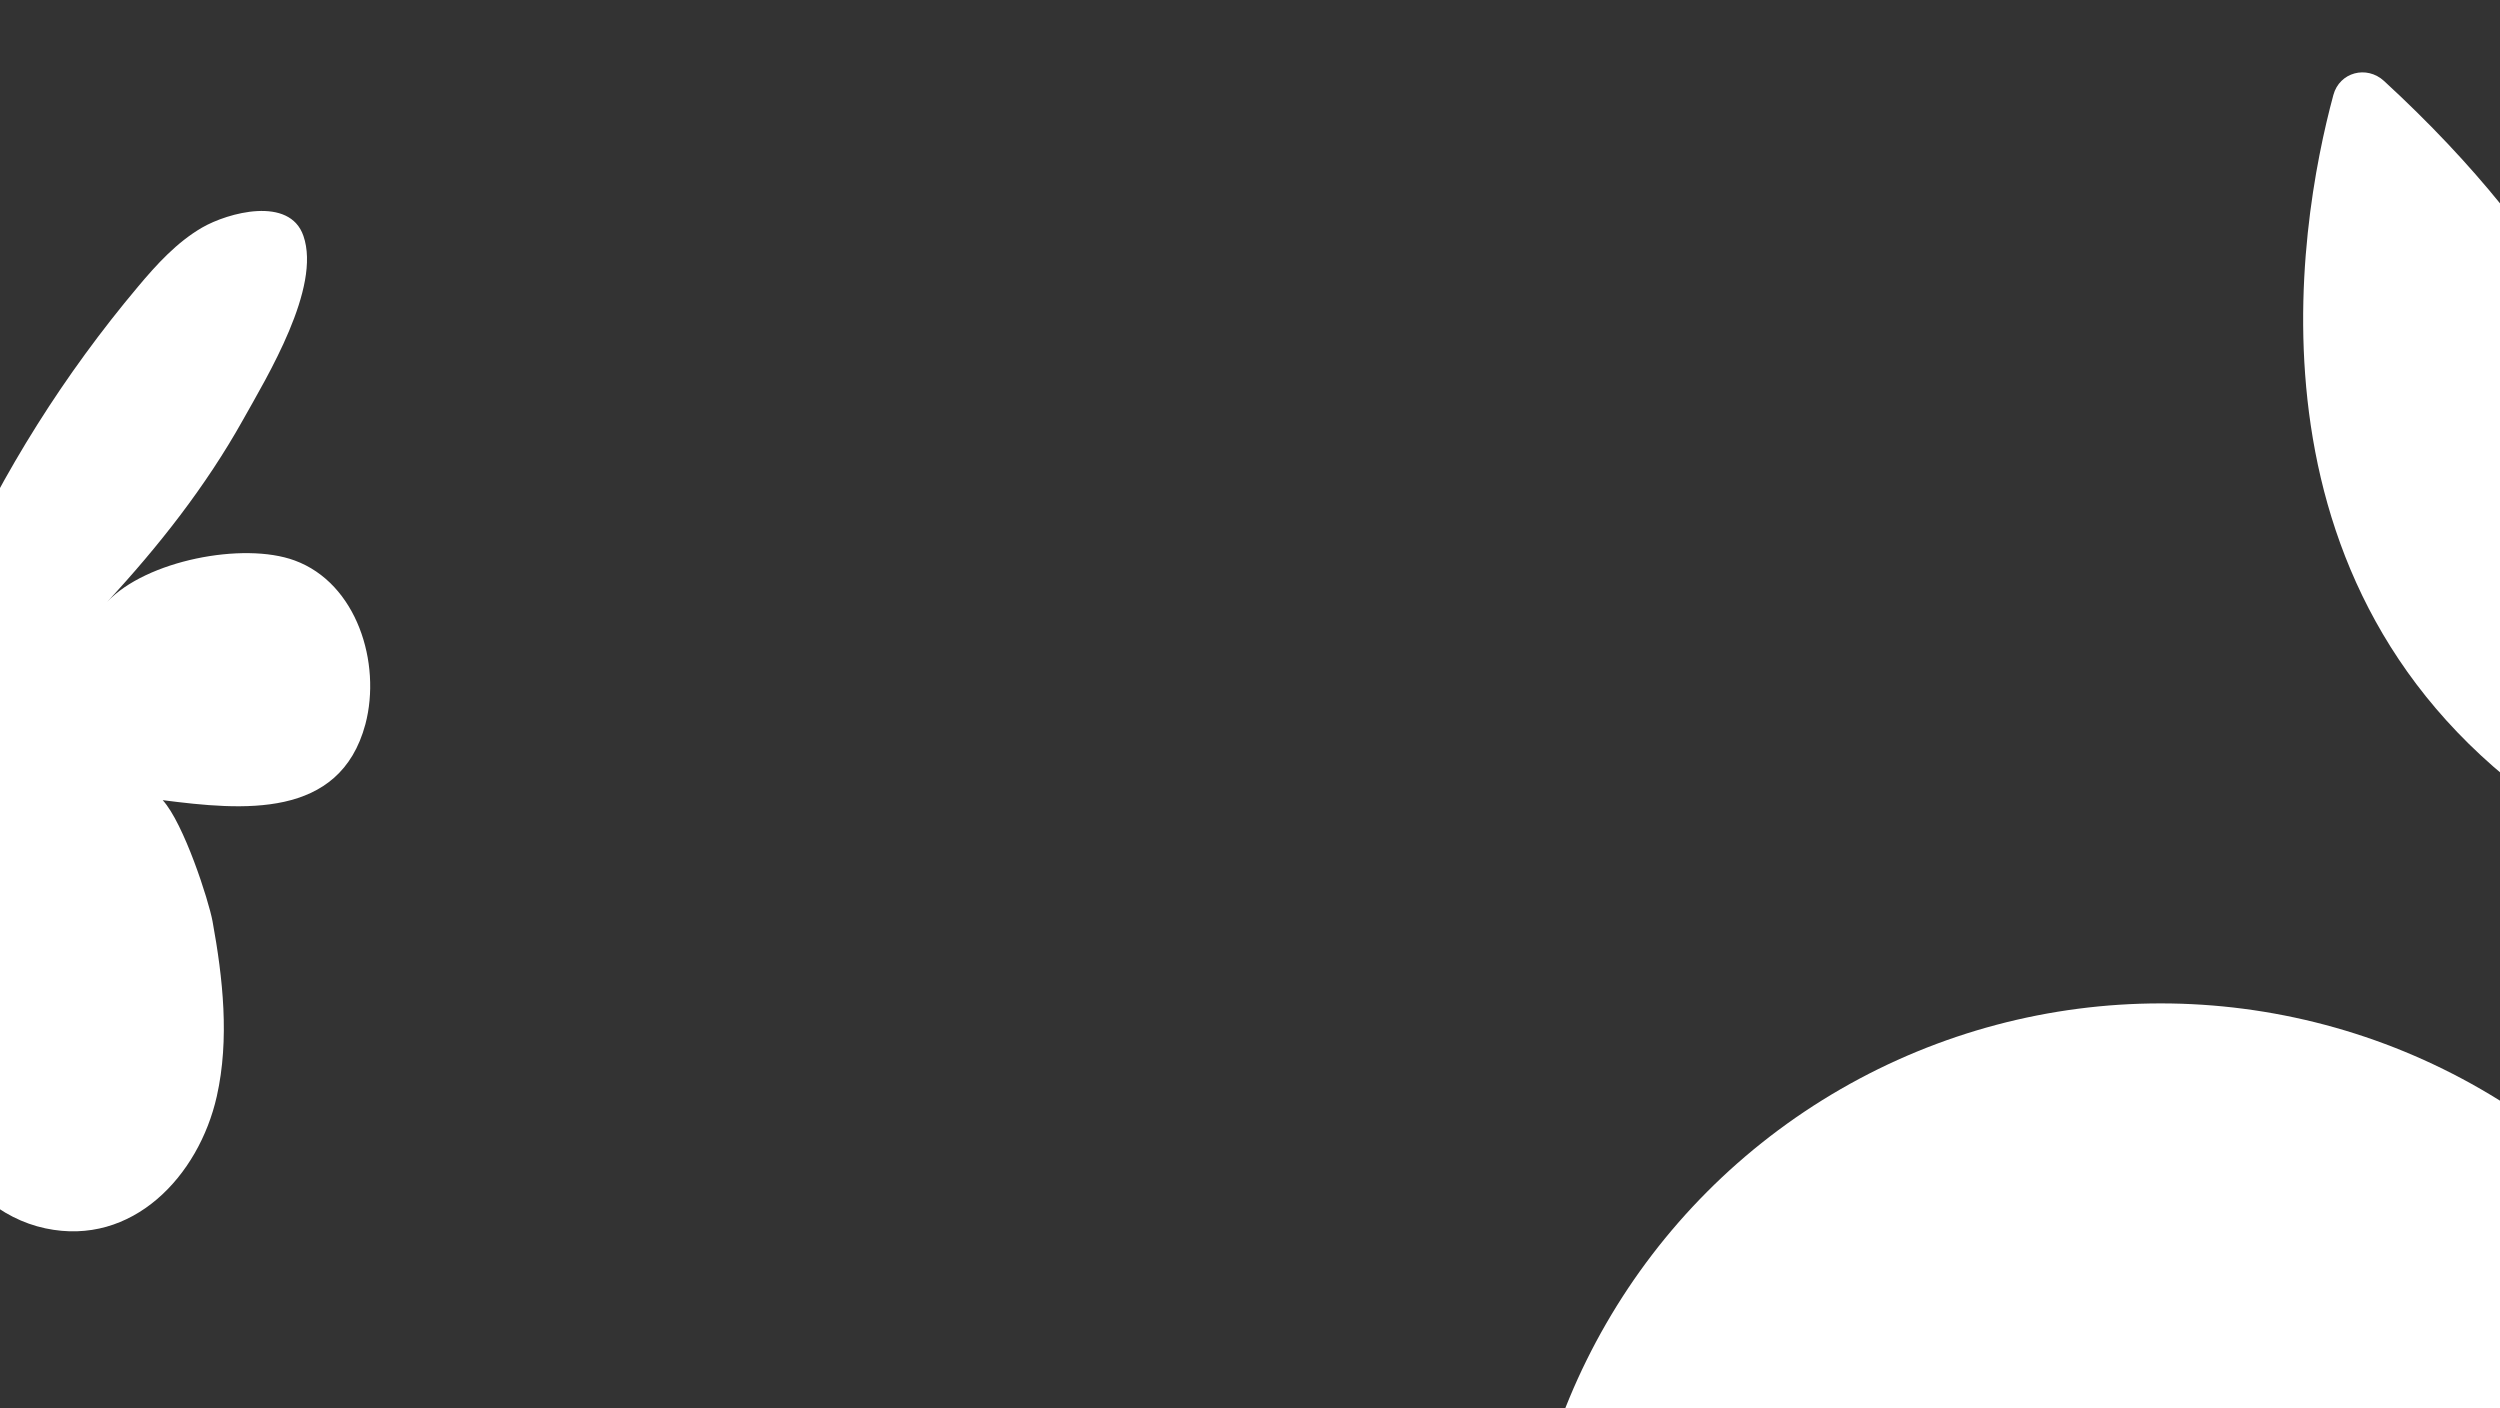
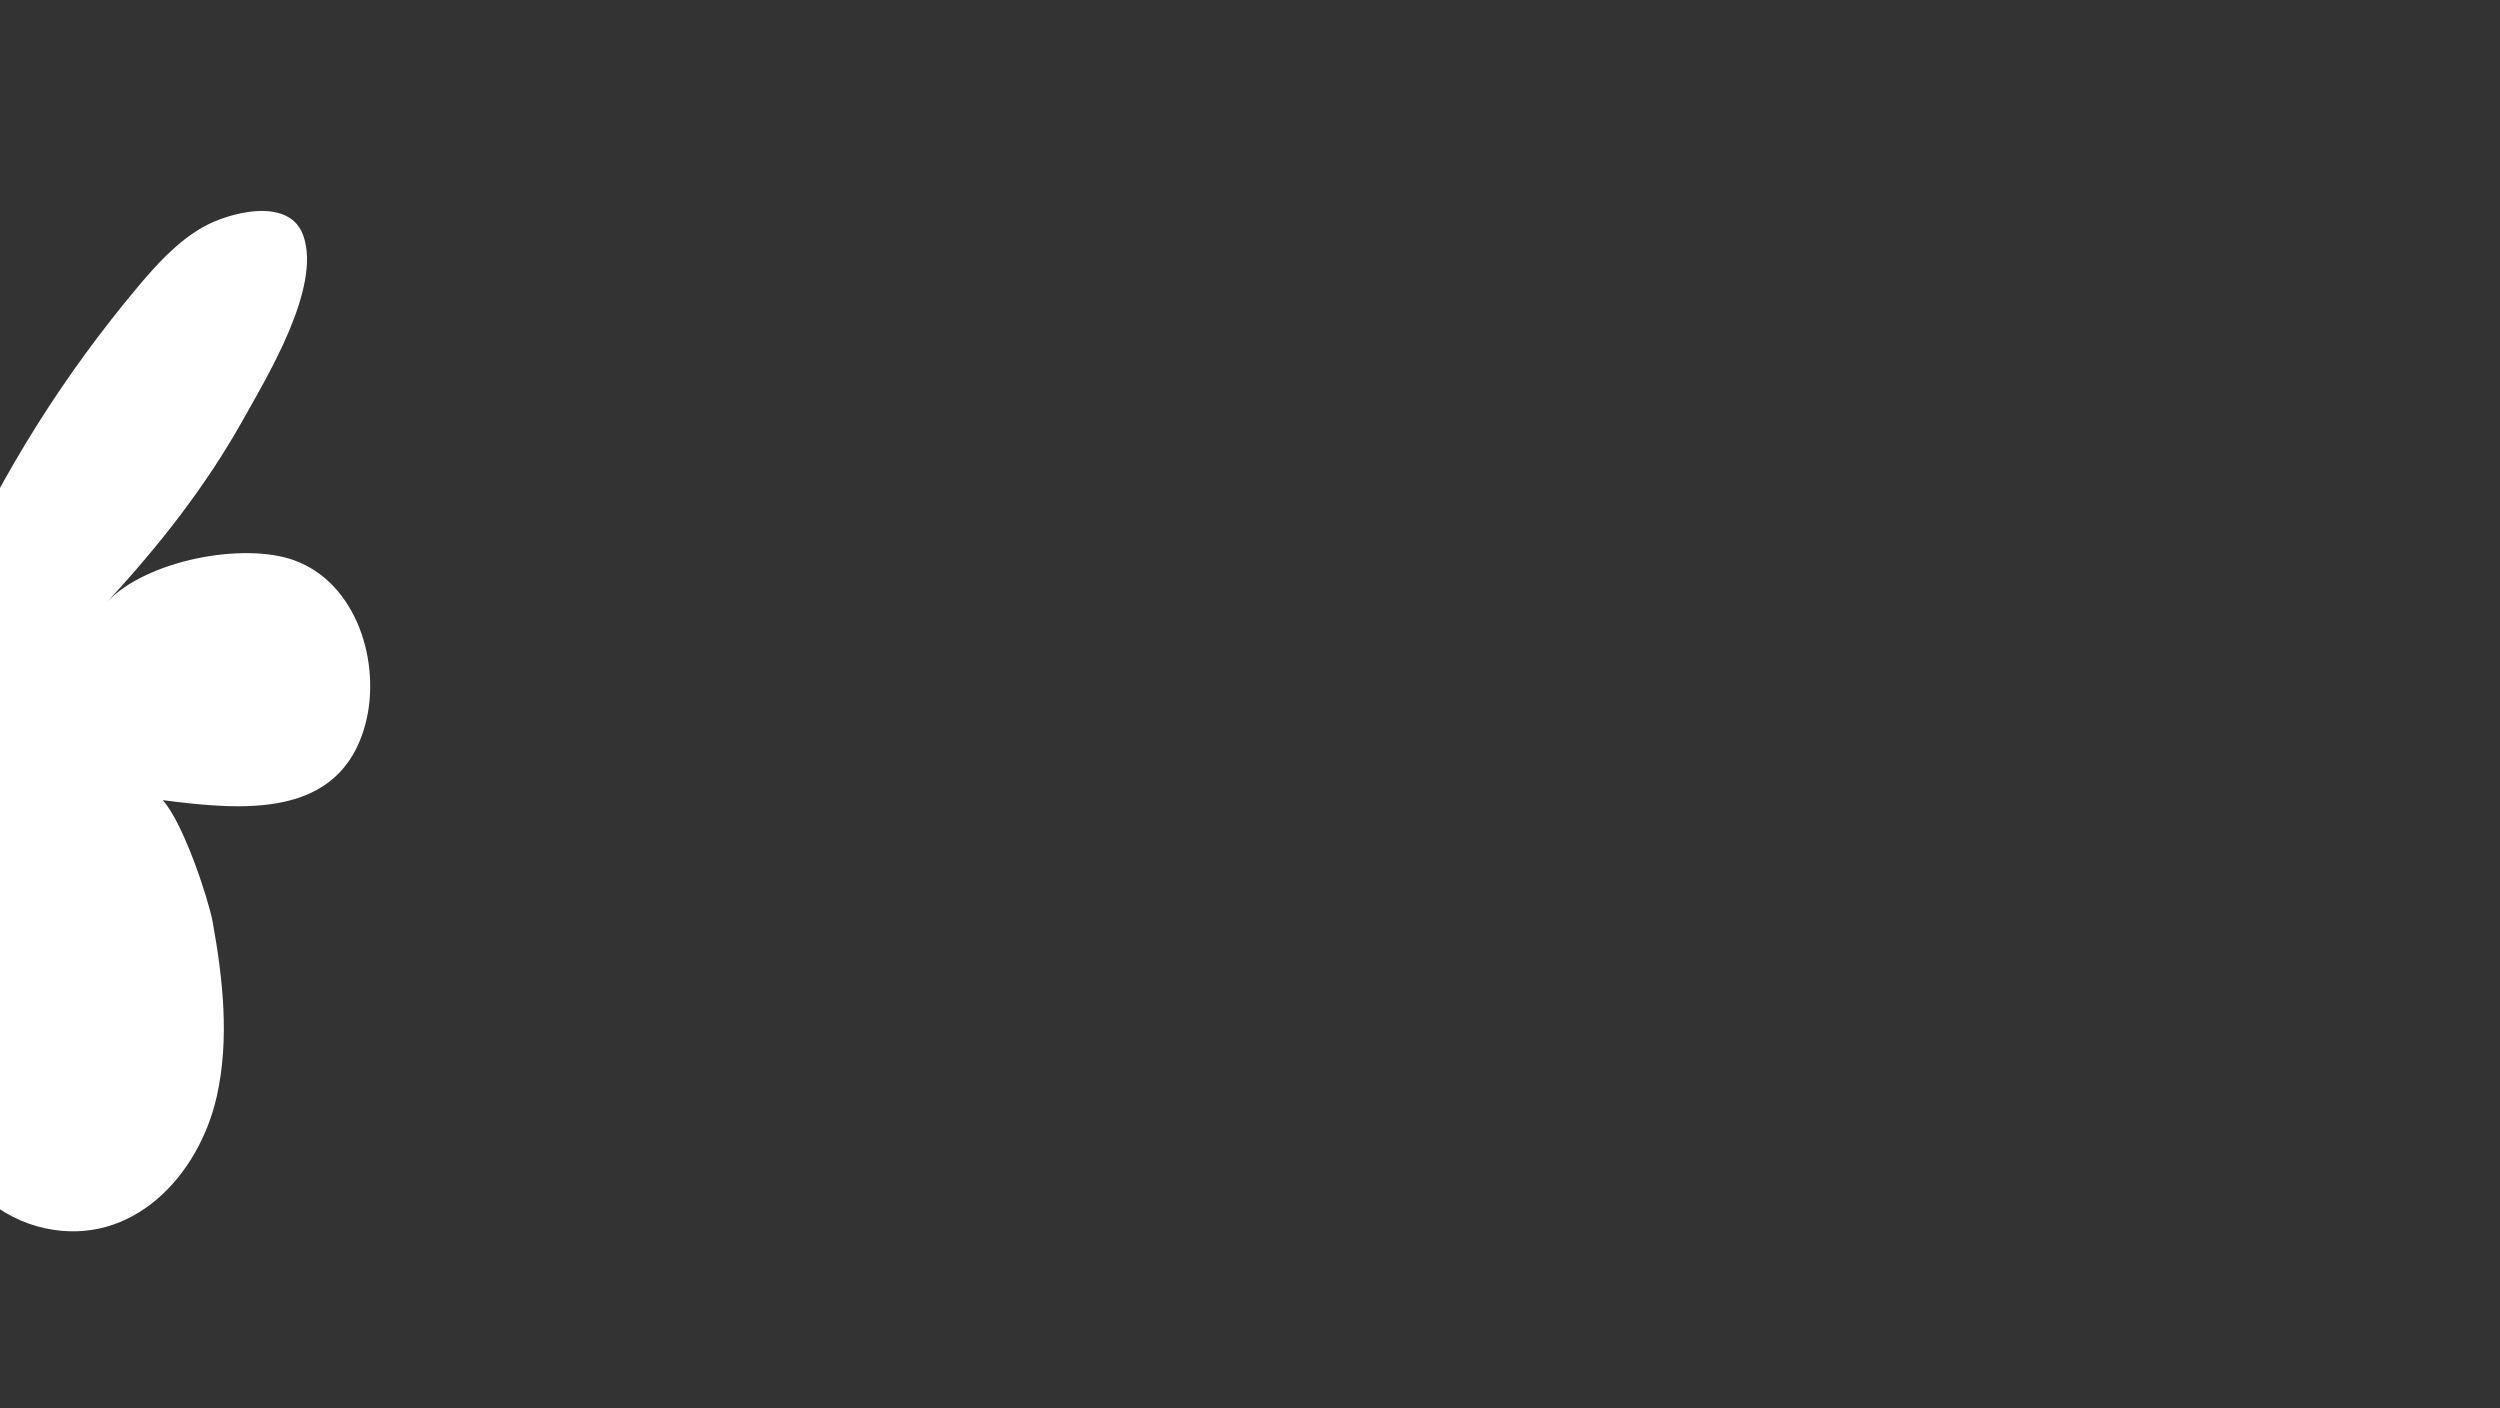
<svg xmlns="http://www.w3.org/2000/svg" xmlns:xlink="http://www.w3.org/1999/xlink" width="1470px" height="828px" viewBox="0 0 1470 828" version="1.1">
  <rect x="0" y="0" width="1470" height="828" fill="#333333" stroke="none" />
  <title>Artboard</title>
  <defs>
-     <rect id="path-1" x="0" y="0" width="775" height="342" />
    <rect id="path-3" x="0" y="-1.0658141e-14" width="248" height="606" />
-     <rect id="path-5" x="0" y="0" width="181" height="456" />
  </defs>
  <g id="Artboard" stroke="none" stroke-width="1" fill="none" fill-rule="evenodd">
    <g id="circle" transform="translate(884, 575)">
      <mask id="mask-2" fill="white">
        <use xlink:href="#path-1" />
      </mask>
      <g id="Rectangle" />
-       <circle id="Oval" fill="#FFFFFF" fill-rule="nonzero" mask="url(#mask-2)" cx="386.5" cy="391.5" r="376.5" />
    </g>
    <g id="flower" transform="translate(-32, 121)">
      <g id="Clipped" transform="translate(81.624, 0)">
        <mask id="mask-4" fill="white">
          <use xlink:href="#path-3" />
        </mask>
        <g id="Rectangle" />
      </g>
      <path d="M6.325,217.349 C33.849,156.214 69.986,98.912 113.111,47.603 C124.16,34.426 135.904,21.531 150.738,12.869 C166.133,3.954 202.317,-5.842 210.409,17.706 C220.995,48.131 189.163,100.338 174.792,126.031 C153.02,164.965 125.243,200.274 95.041,232.889 C117.816,208.582 175.016,197.452 205.236,208.547 C241.88,221.971 256.325,268.928 246.859,304.82 C231.833,360.935 174.449,355.476 127.667,349.497 C140.036,363.017 154.713,408.384 156.979,420.767 C163.092,454.228 167.02,490.103 159.472,523.648 C148.921,570.538 109.873,612.153 58.759,601.283 C32.227,595.692 9.303,575.754 1.42108547e-14,550.292 L6.325,217.349 Z" id="Path" fill="#FFFFFF" fill-rule="nonzero" />
    </g>
    <g id="leaf" transform="translate(1345, 32)">
      <mask id="mask-6" fill="white">
        <use xlink:href="#path-5" />
      </mask>
      <g id="Rectangle" />
-       <path d="M56.821,15.618 C46.594,6.212 30.639,10.448 27.018,23.863 C6.209,100.959 -32.763,323.223 162.731,450.147 C173.779,457.437 188.869,453.118 194.468,441.148 C221.935,383.225 272.092,213.639 56.821,15.618 Z" id="Path" fill="#FFFFFF" fill-rule="nonzero" mask="url(#mask-6)" />
+       <path d="M56.821,15.618 C6.209,100.959 -32.763,323.223 162.731,450.147 C173.779,457.437 188.869,453.118 194.468,441.148 C221.935,383.225 272.092,213.639 56.821,15.618 Z" id="Path" fill="#FFFFFF" fill-rule="nonzero" mask="url(#mask-6)" />
    </g>
  </g>
</svg>